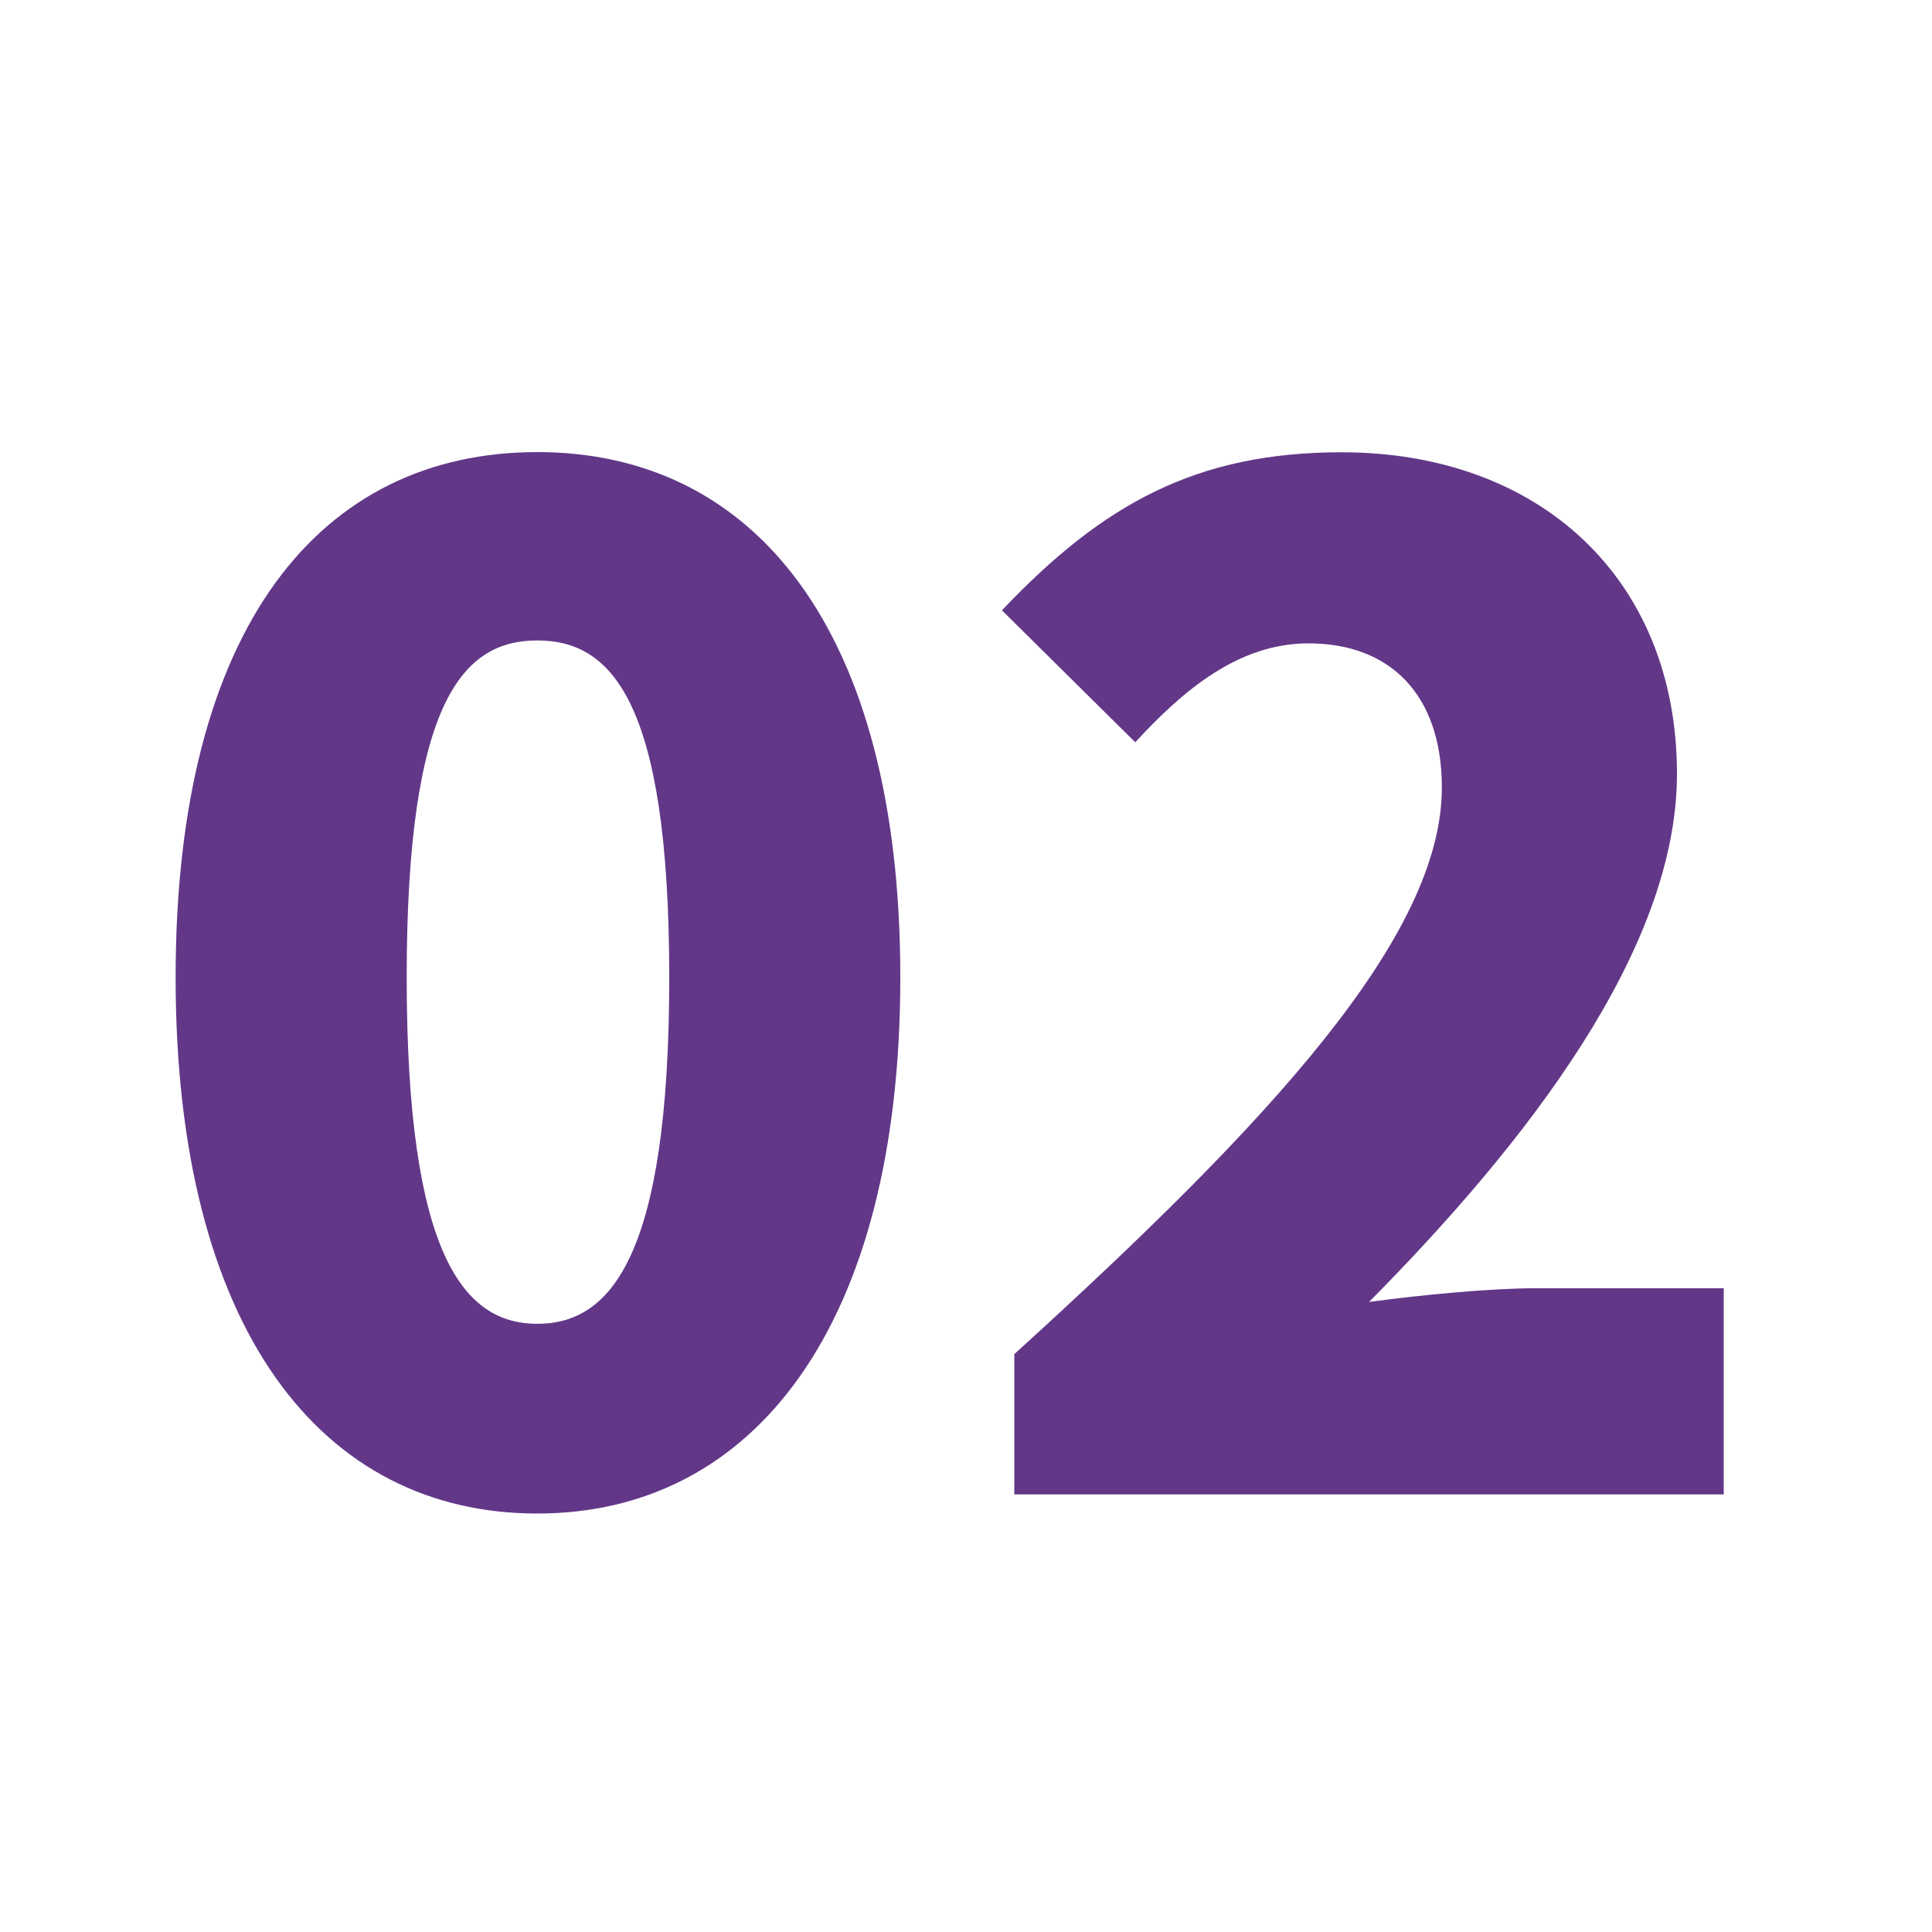
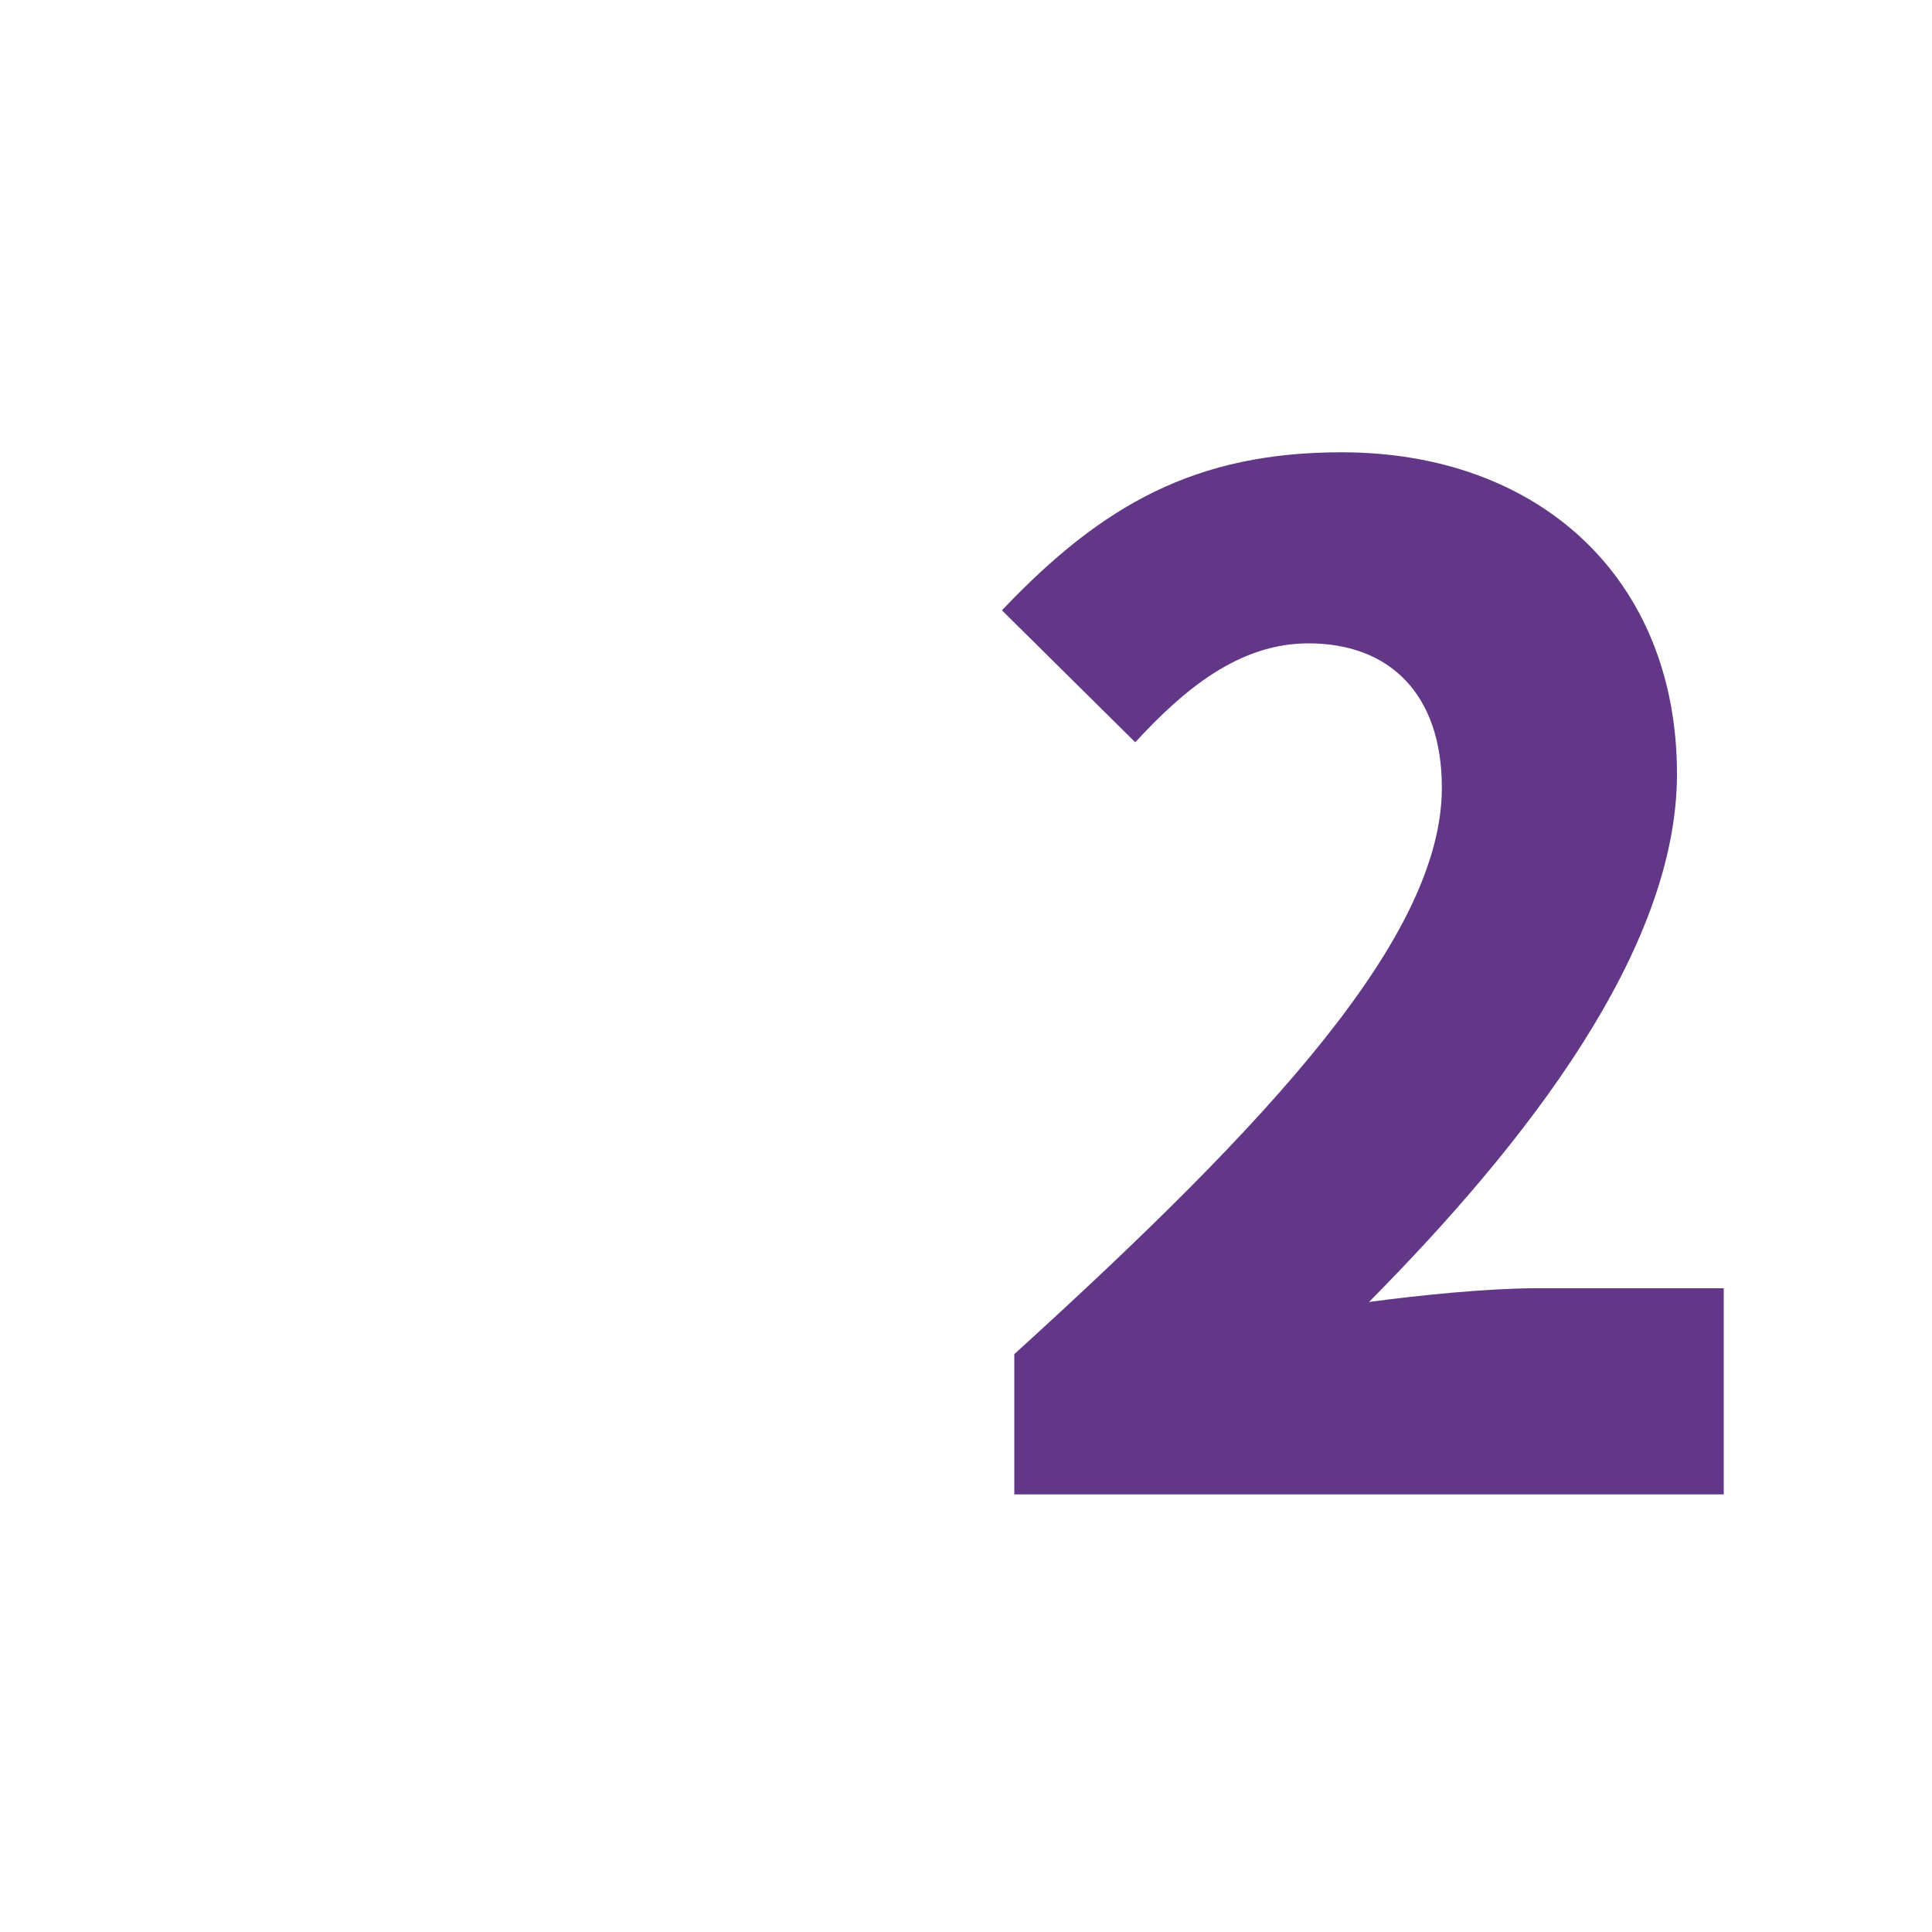
<svg xmlns="http://www.w3.org/2000/svg" id="_レイヤー_1" width="100" height="100" viewBox="0 0 100 100">
  <defs>
    <style>.cls-1{fill:#623788;stroke-width:0px;}</style>
  </defs>
-   <path class="cls-1" d="M9.09,50.59c0-18.22,7.54-27.19,18.72-27.19s18.79,9.11,18.79,27.19-7.61,27.75-18.79,27.75-18.72-9.54-18.72-27.75ZM34.64,50.59c0-14.45-3.06-17.44-6.83-17.44s-6.76,2.99-6.76,17.44,2.99,17.93,6.76,17.93,6.83-3.42,6.83-17.93Z" />
  <path class="cls-1" d="M52.5,70.09c13.24-12.03,22.13-21.63,22.13-29.32,0-4.84-2.7-7.47-6.9-7.47-3.63,0-6.48,2.42-8.97,5.12l-6.9-6.83c5.2-5.48,10.03-8.18,17.58-8.18,10.25,0,17.36,6.55,17.36,16.65,0,9.11-7.83,19.14-15.94,27.33,2.63-.36,6.26-.71,8.61-.71h9.75v10.67h-36.72v-7.26Z" />
</svg>